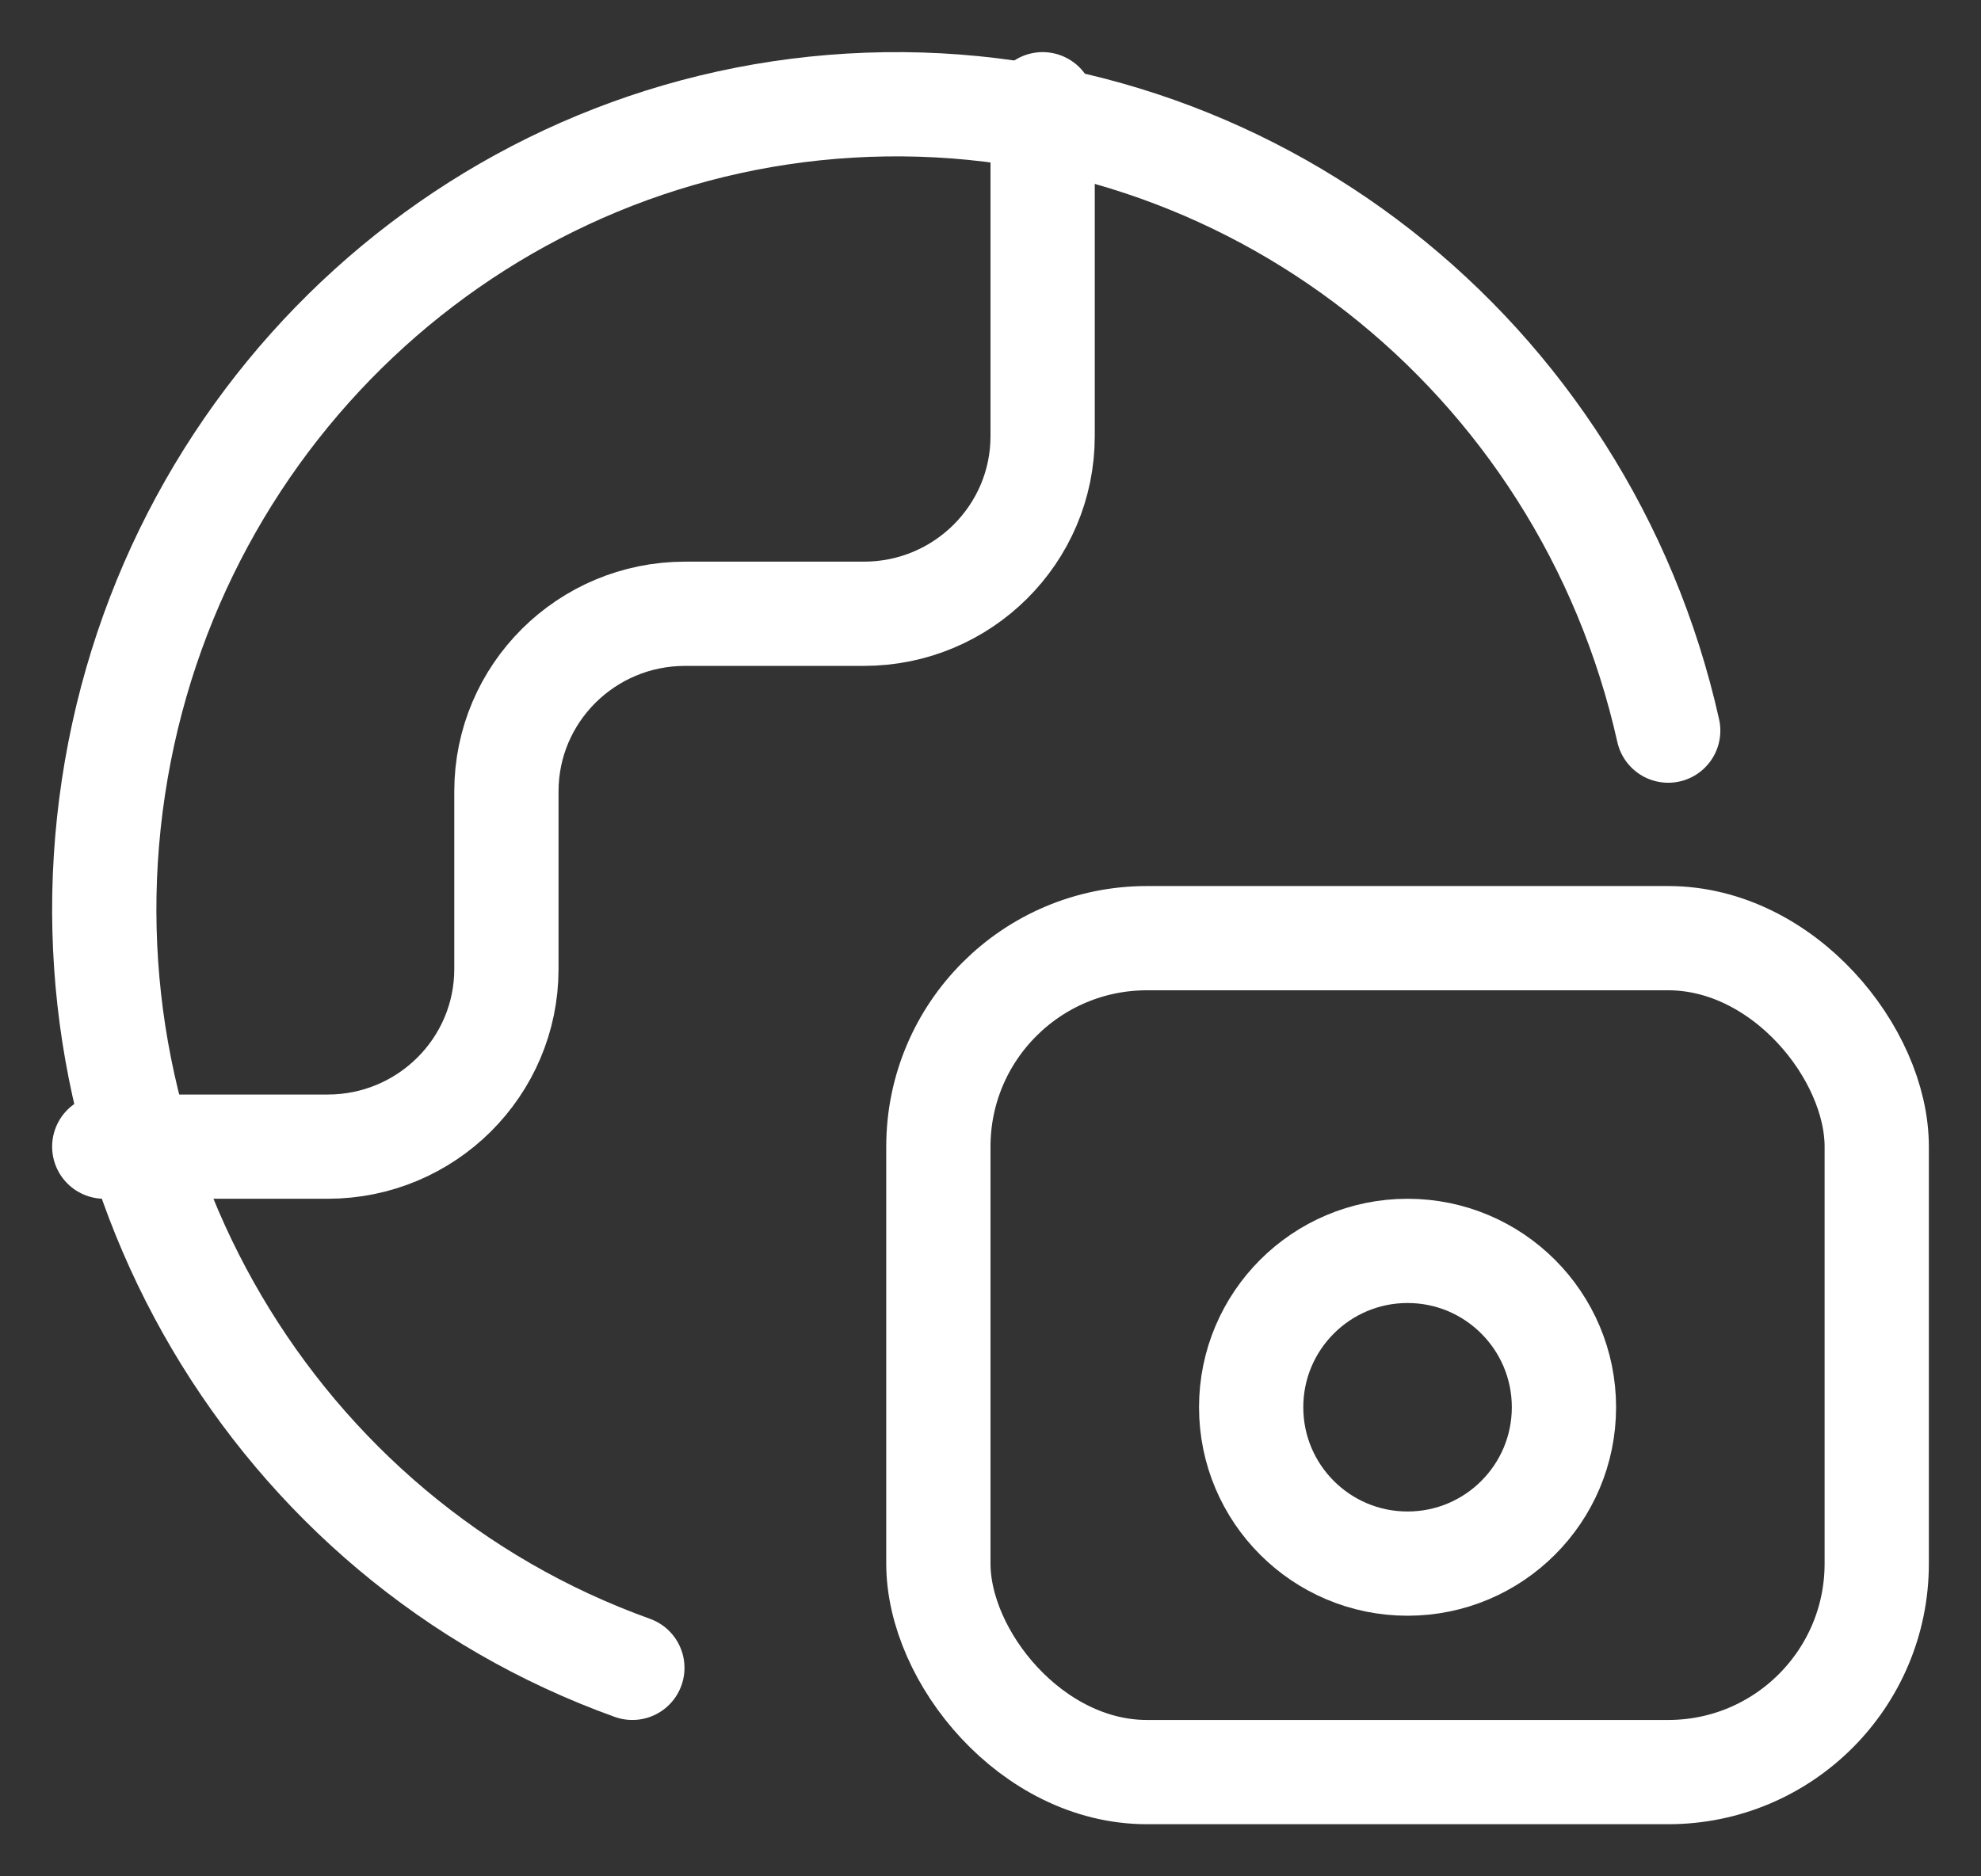
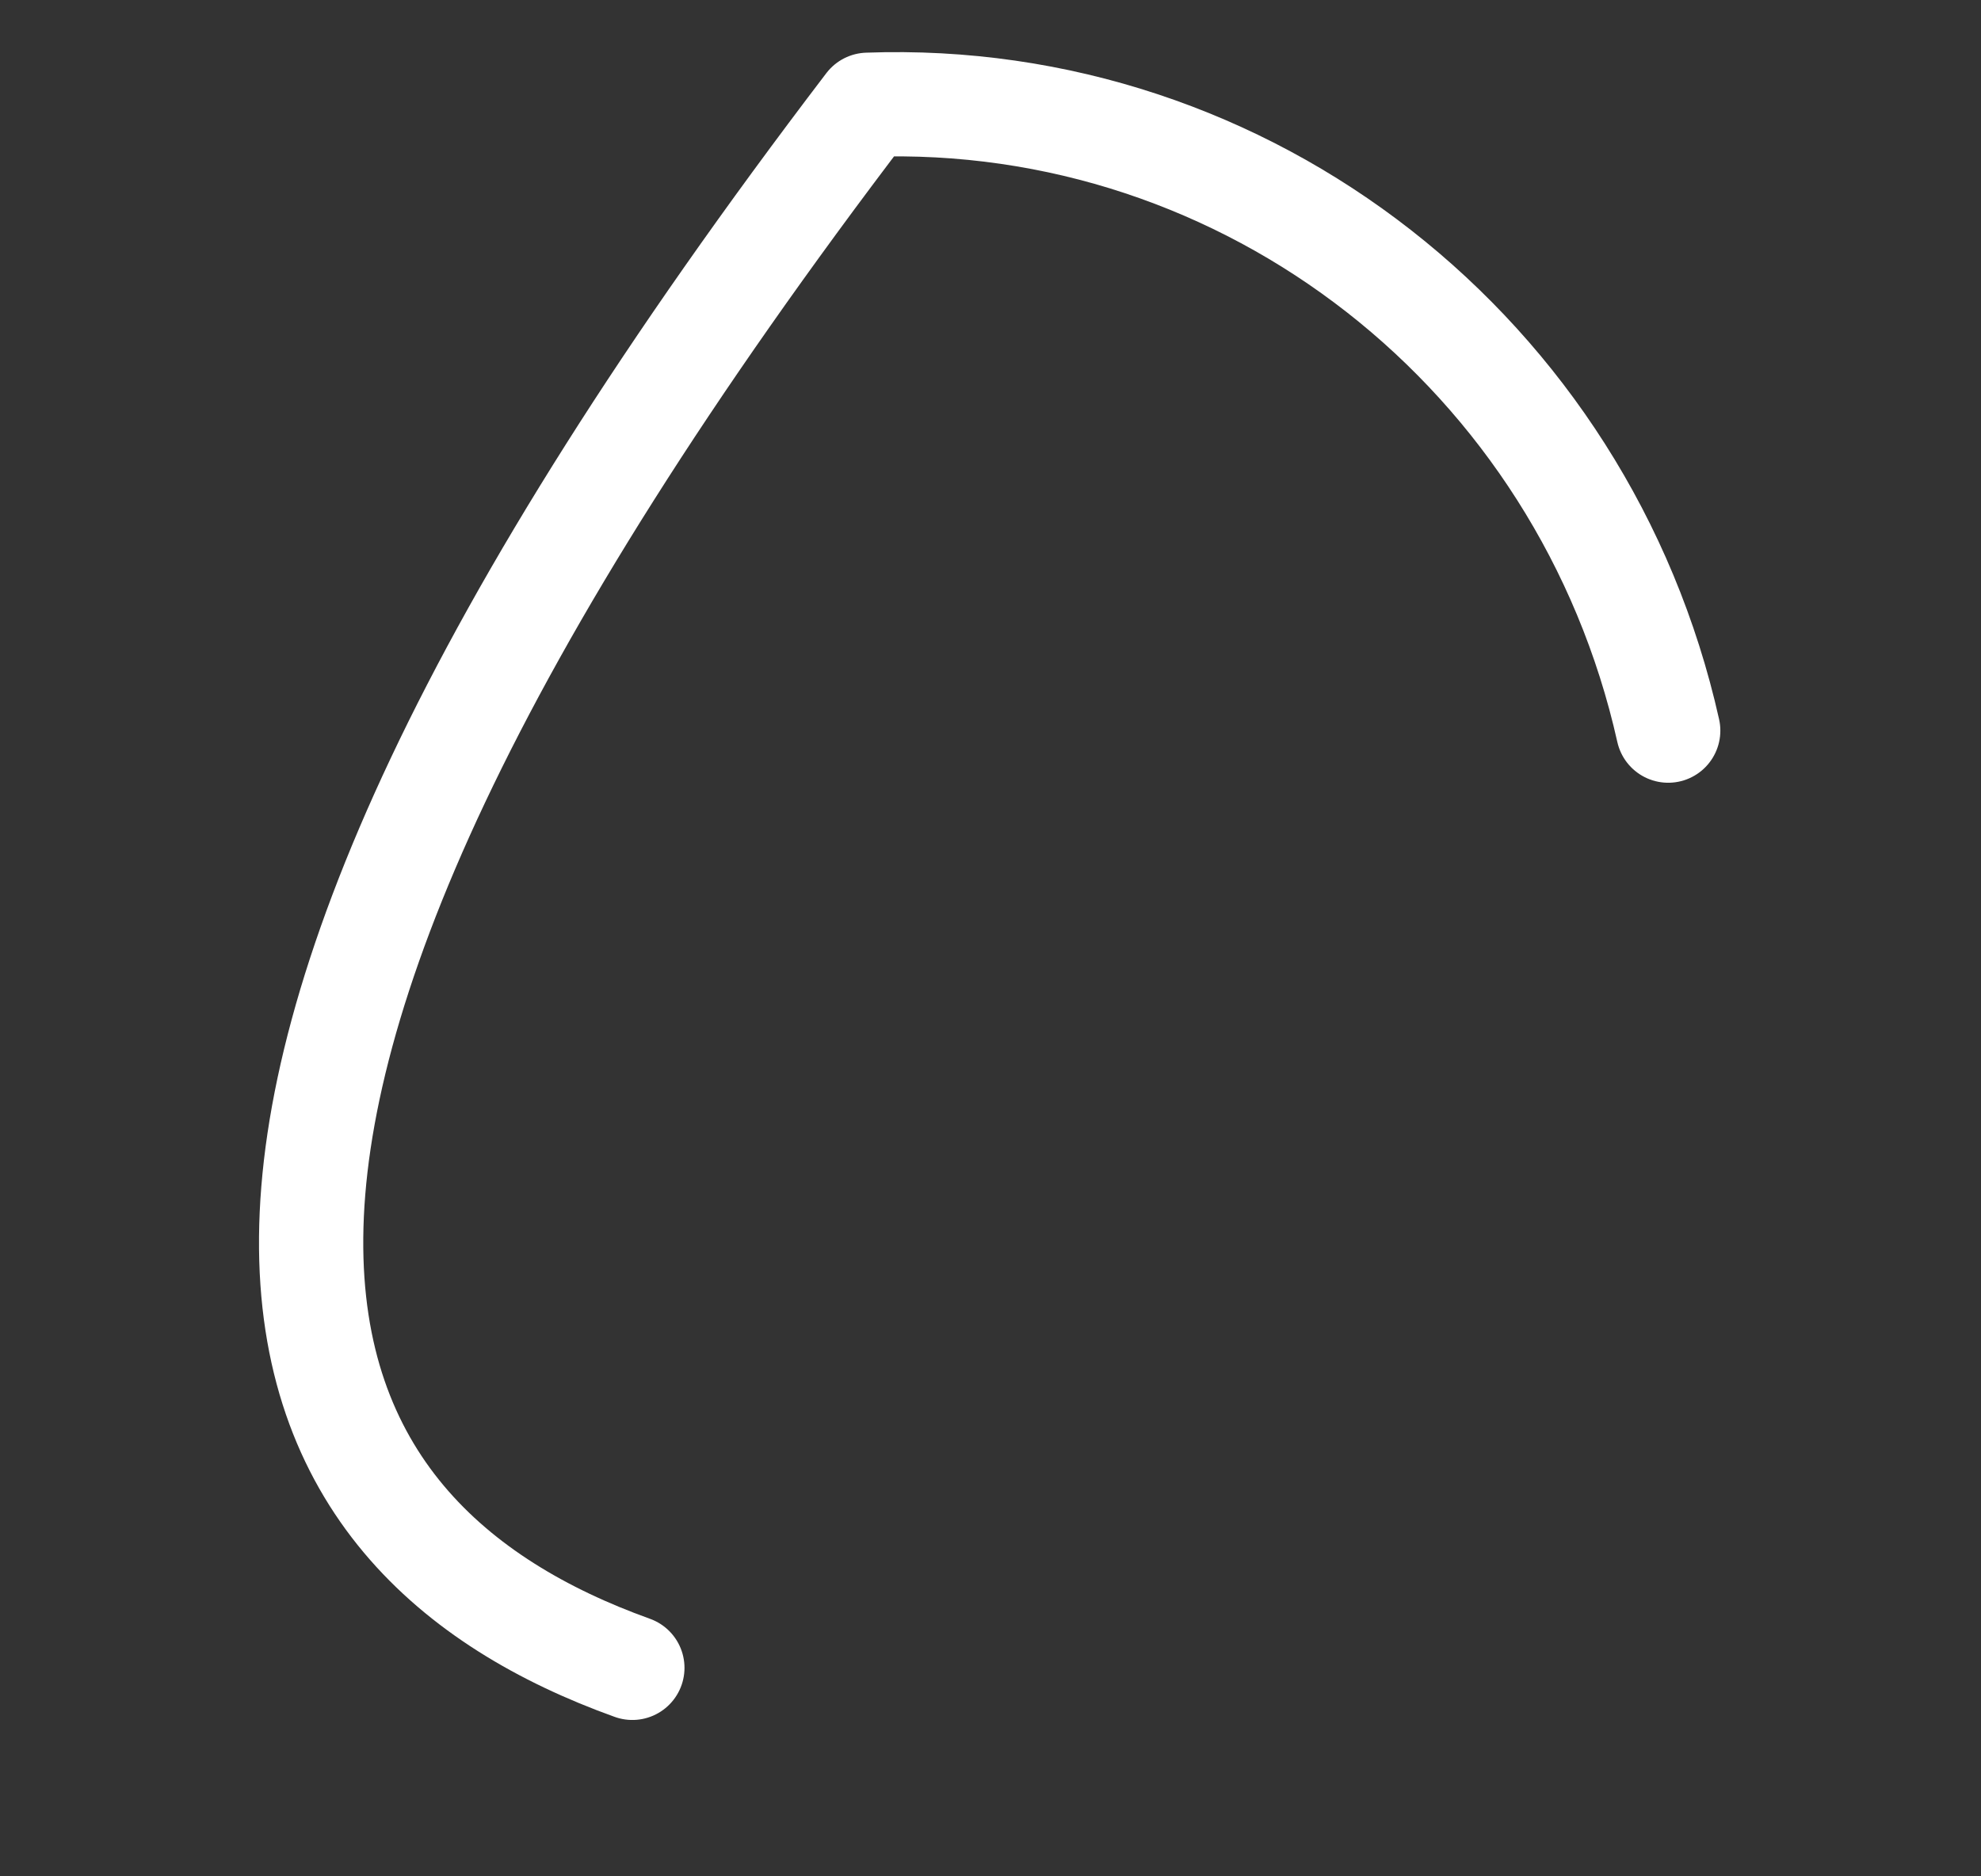
<svg xmlns="http://www.w3.org/2000/svg" width="19" height="18" viewBox="0 0 19 18" fill="none">
  <rect x="0" y="0" width="19" height="18" fill="#333333" stroke="none" />
-   <circle cx="13.5" cy="13.5" r="1.5" stroke="#FFFFFF" stroke-linecap="round" stroke-linejoin="round" />
-   <path d="M1 11H3.143C4.089 11 4.857 10.237 4.857 9.296V7.592C4.857 6.651 5.624 5.888 6.571 5.888H8.286C9.232 5.888 10 5.125 10 4.184V1" stroke="#FFFFFF" stroke-linecap="round" stroke-linejoin="round" />
-   <rect x="9" y="9" width="9" height="8" rx="2" stroke="#FFFFFF" stroke-linecap="round" stroke-linejoin="round" />
-   <path d="M16 7.009C15.191 3.393 11.968 0.872 8.323 1.005C4.677 1.138 1.64 3.887 1.088 7.552C0.536 11.218 2.626 14.765 6.065 16" stroke="#FFFFFF" stroke-linecap="round" stroke-linejoin="round" />
+   <path d="M16 7.009C15.191 3.393 11.968 0.872 8.323 1.005C0.536 11.218 2.626 14.765 6.065 16" stroke="#FFFFFF" stroke-linecap="round" stroke-linejoin="round" />
</svg>